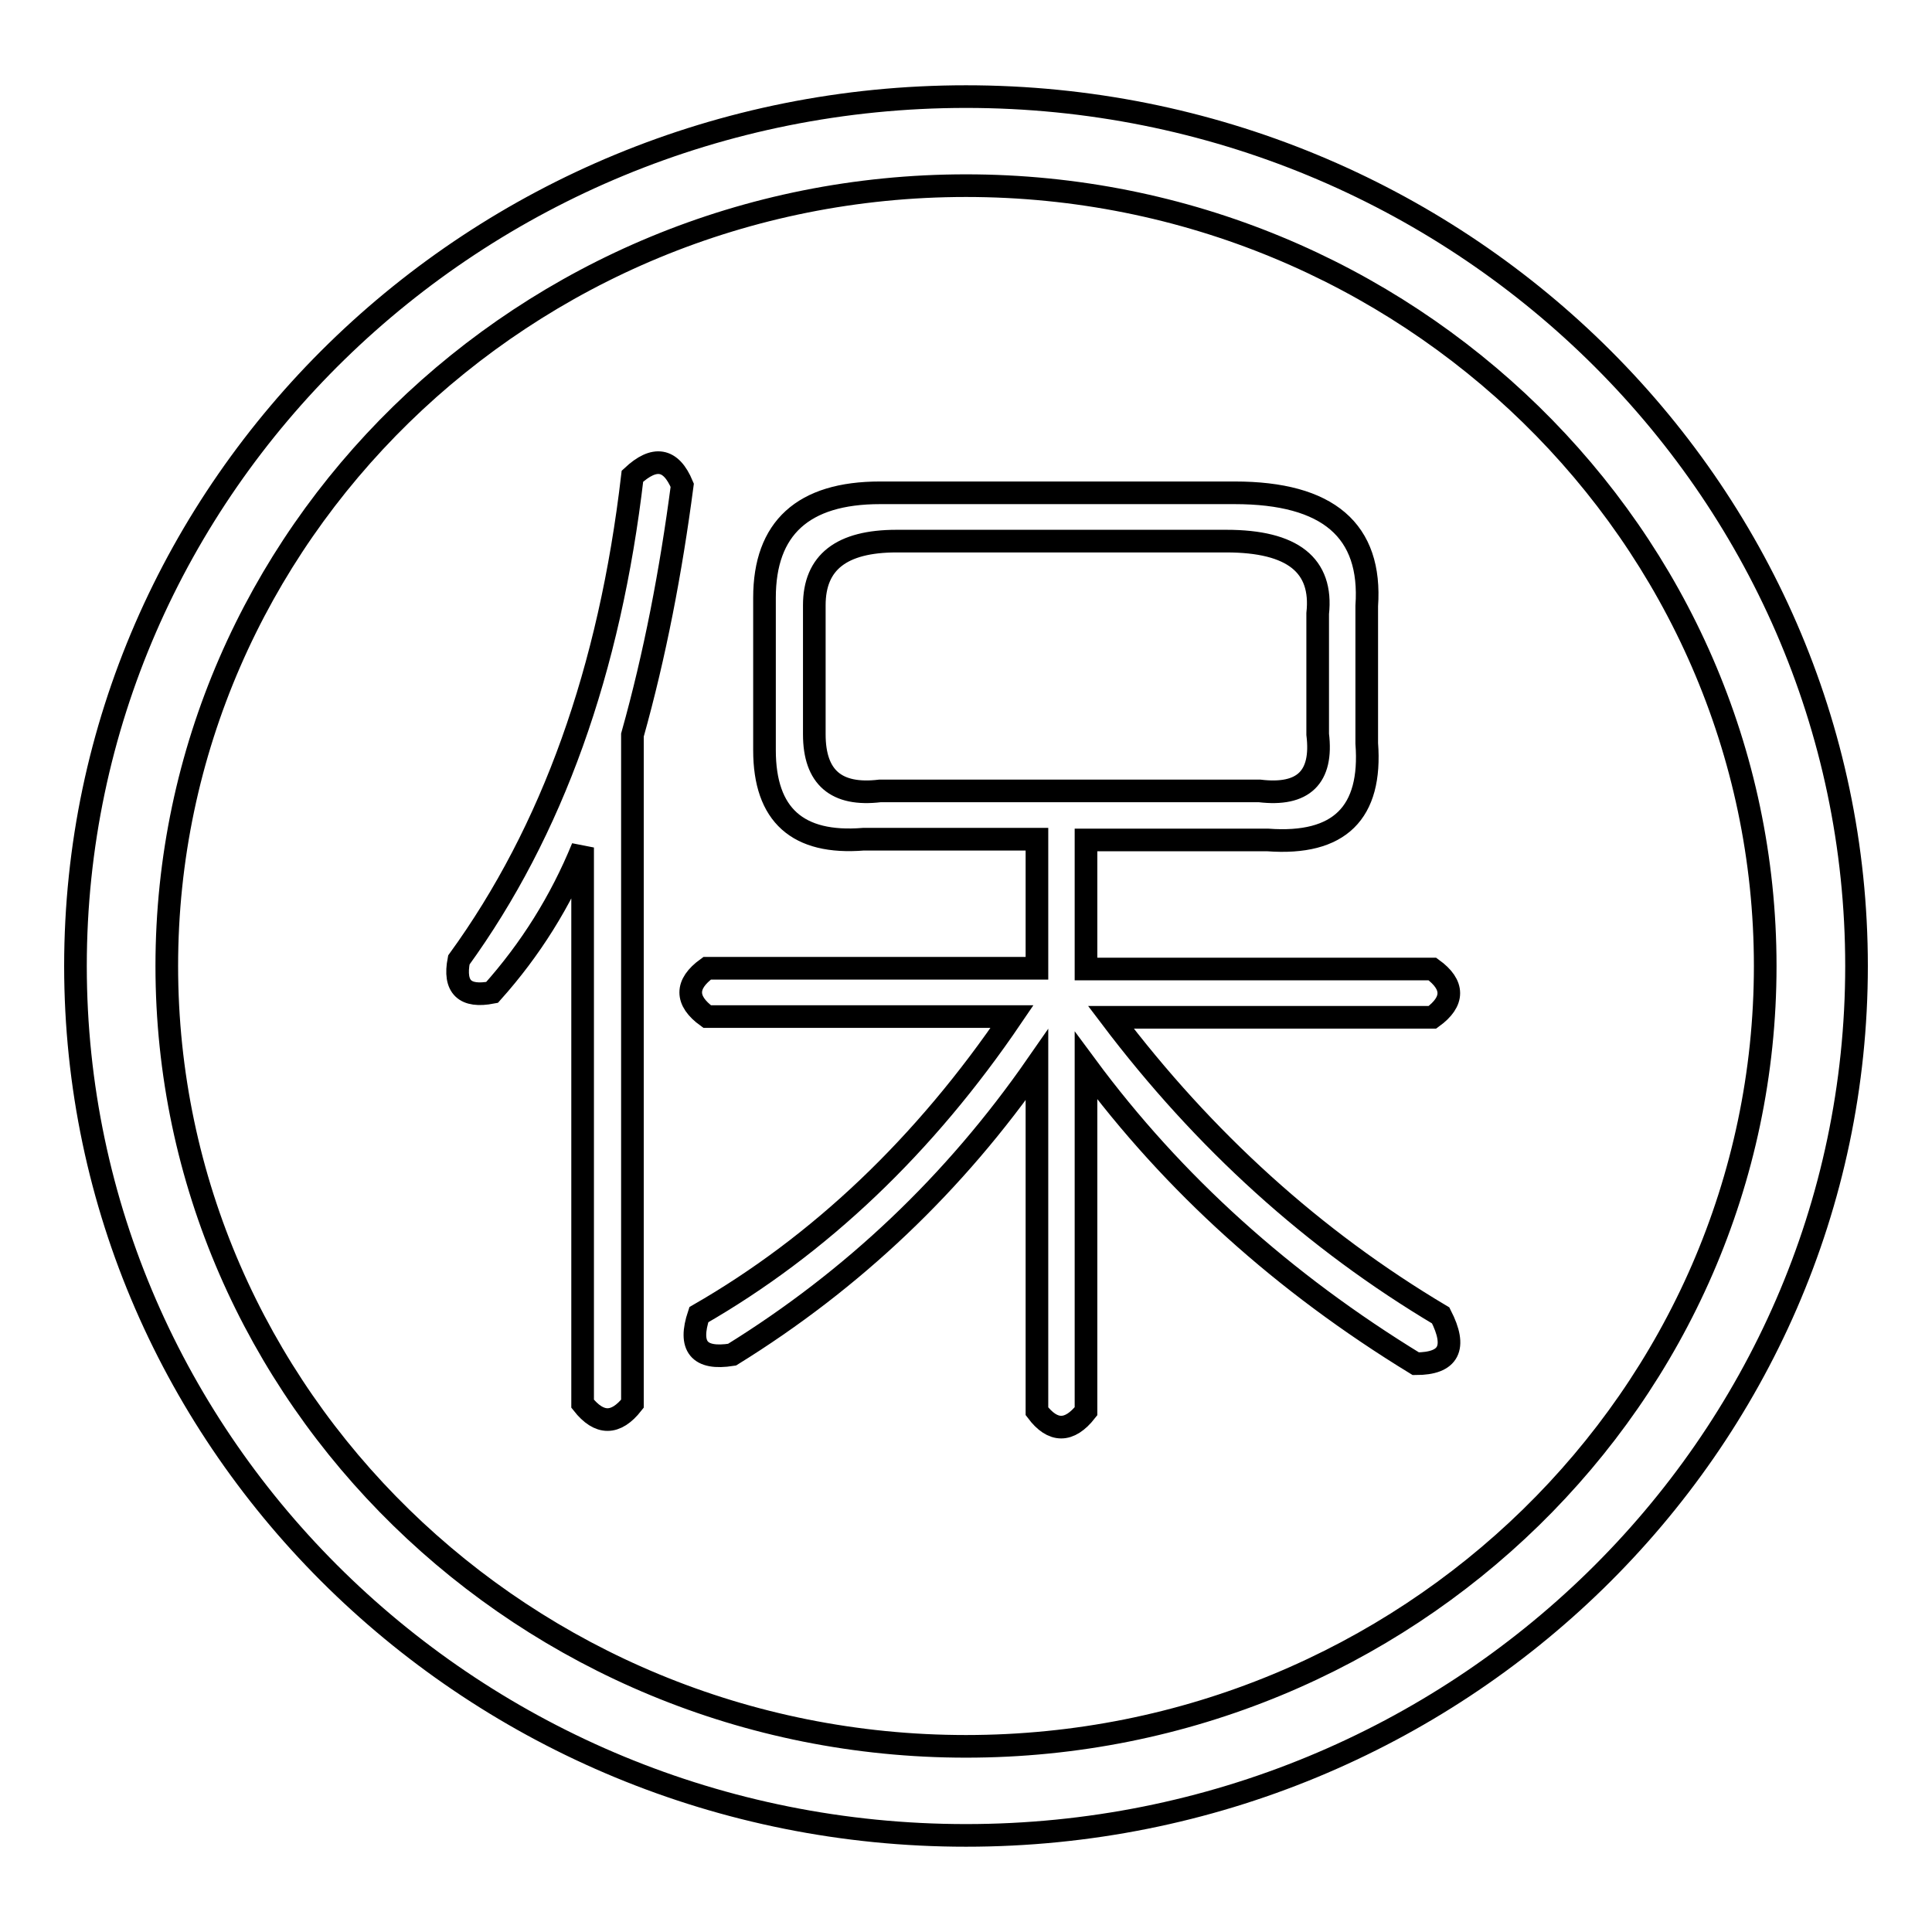
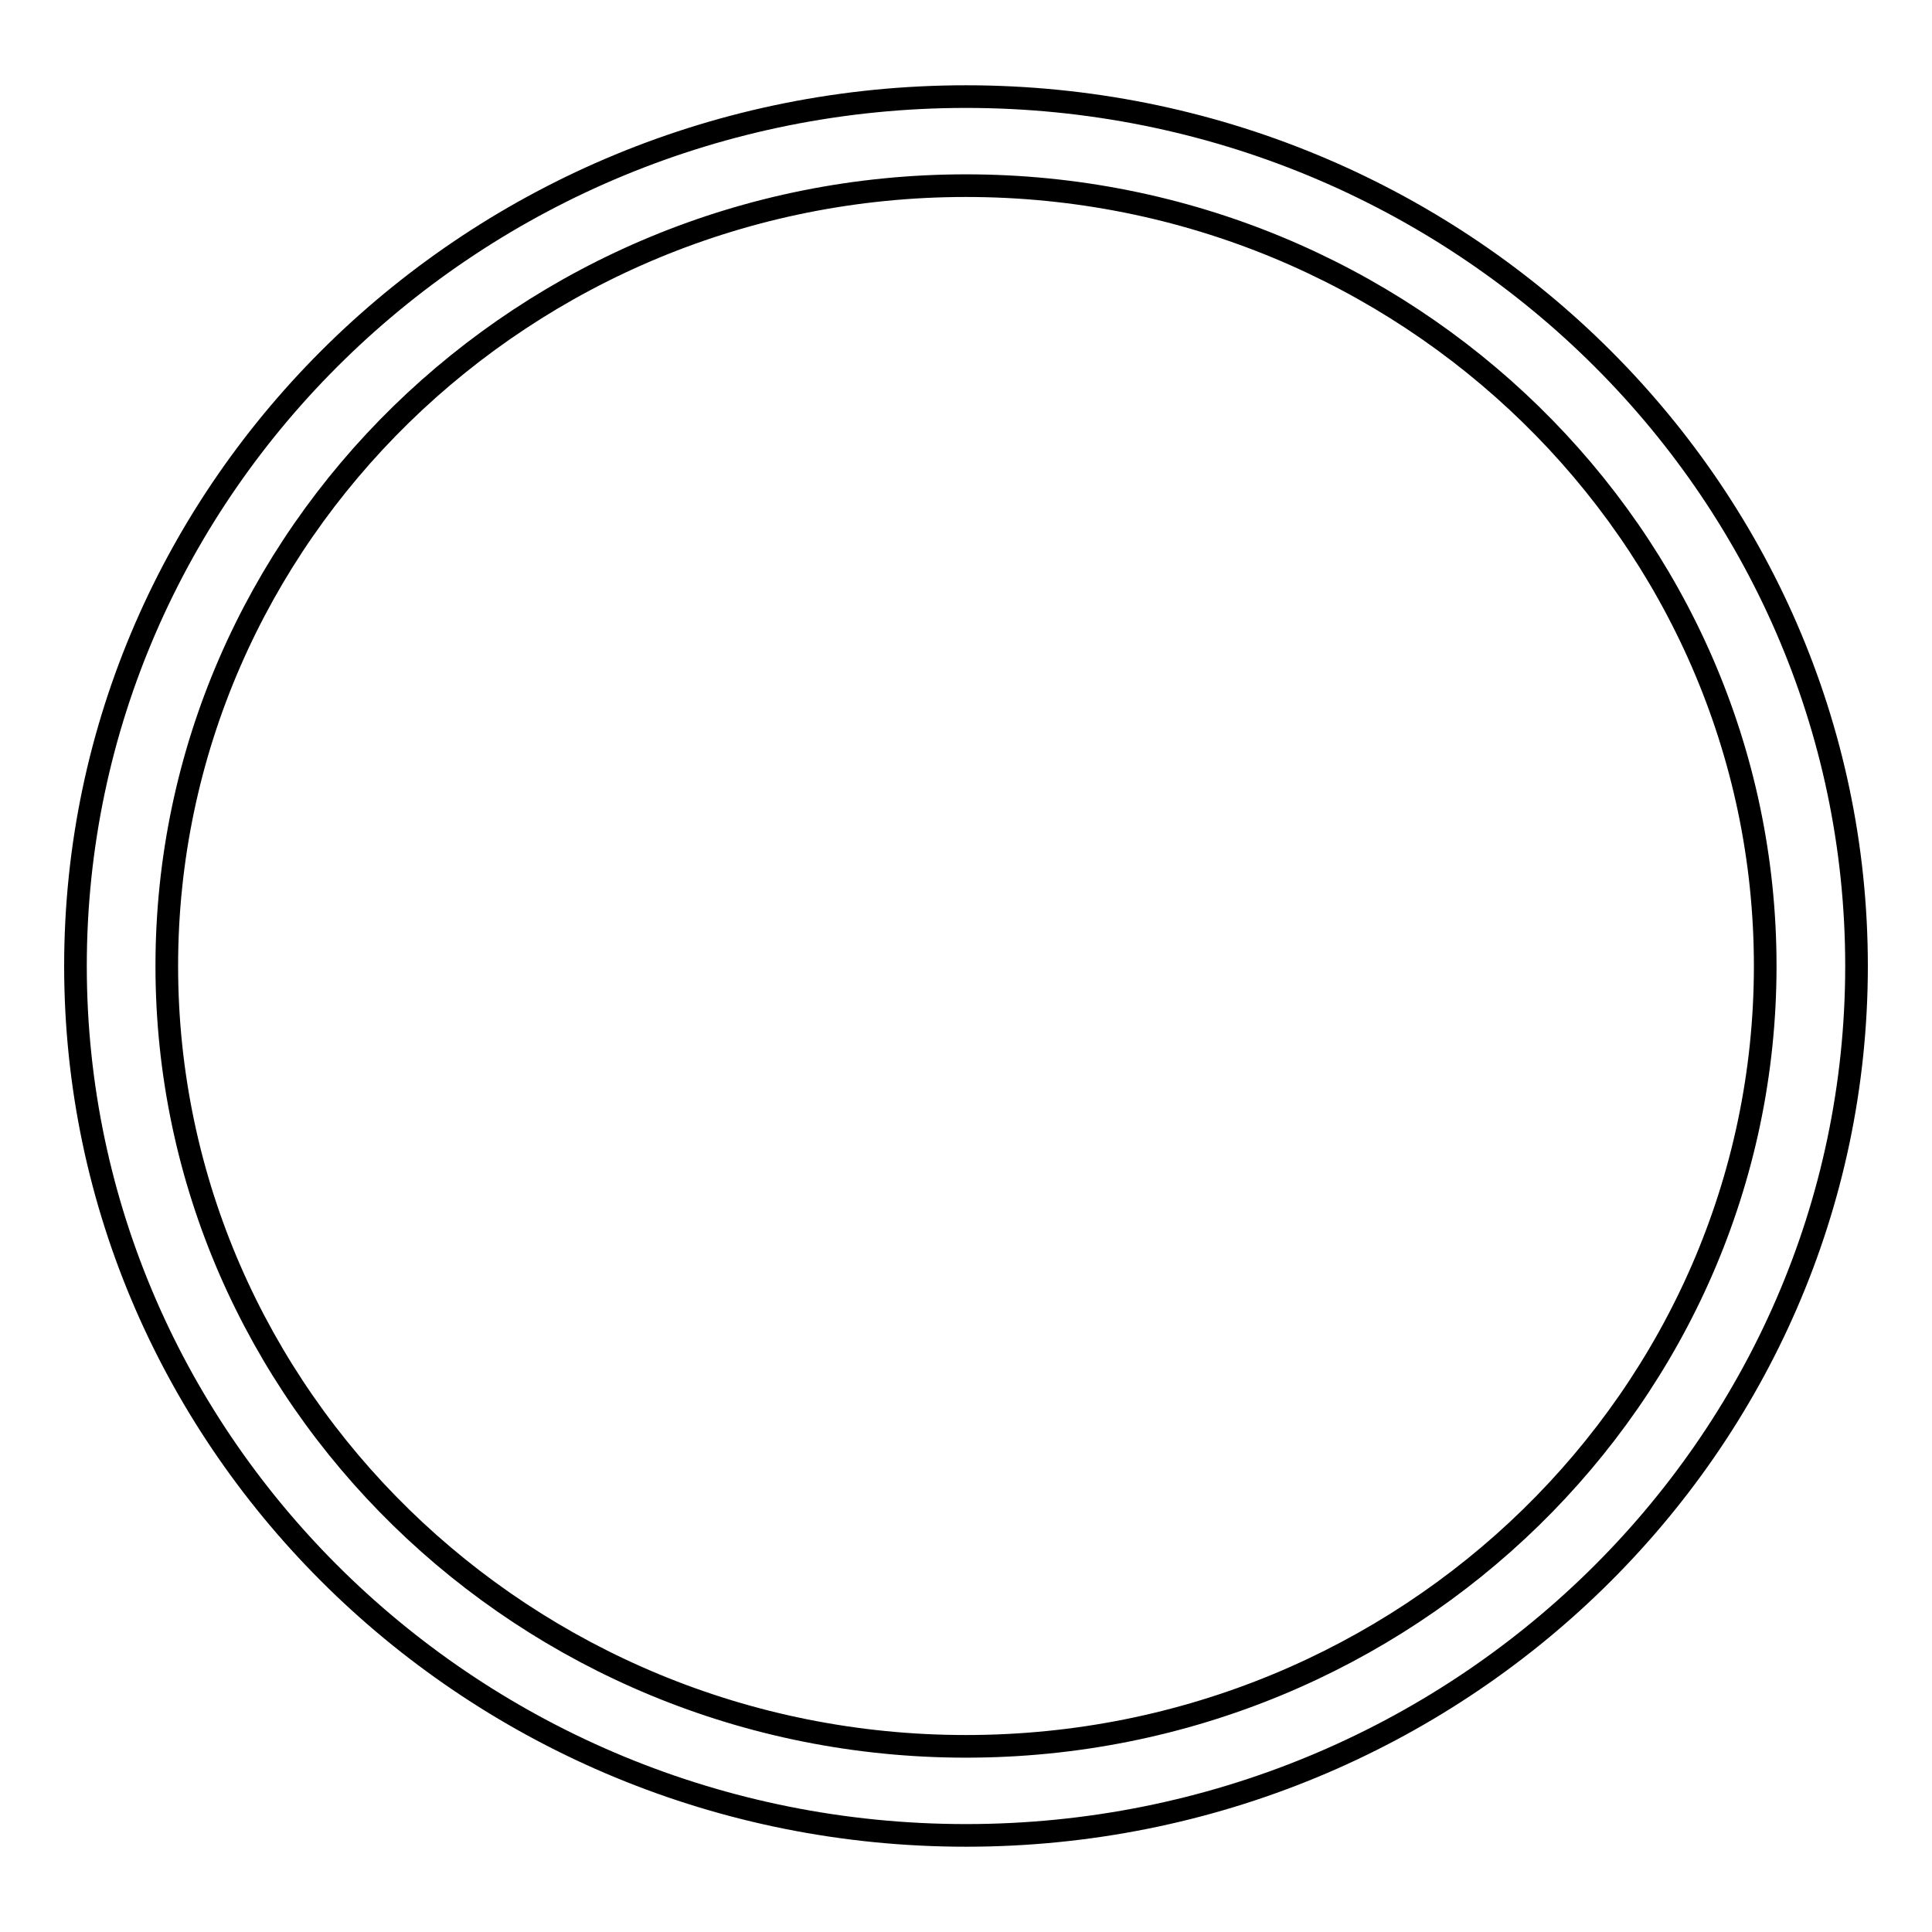
<svg xmlns="http://www.w3.org/2000/svg" version="1.1" x="0px" y="0px" viewBox="0 0 256 256" enable-background="new 0 0 256 256" xml:space="preserve">
  <g>
    <g>
-       <path stroke-width="3" fill-opacity="0" stroke="#000000" d="M128,12.8C62.9,12.8,10,64.5,10,128c0,63.5,52.9,115.2,118,115.2c65.1,0,118-51.7,118-115.2C246,64.5,193.1,12.8,128,12.8z M128,231.4C69.6,231.4,22.1,185,22.1,128C22.1,71,69.6,24.6,128,24.6c58.4,0,105.9,46.4,105.9,103.4C233.9,185,186.4,231.4,128,231.4z" />
-       <path stroke-width="3" fill-opacity="0" stroke="#000000" d="M90.4,64.3c-1.5,11.4-3.6,22.4-6.6,33.1V186c-2.2,2.8-4.4,2.8-6.6,0v-73.7c-2.9,7.1-6.9,13.5-12,19.2c-3.6,0.7-5.1-0.7-4.4-4.3c12.4-17.1,20-38.4,23-64.1C86.7,60.4,88.9,60.7,90.4,64.3z M137.4,111.2h-23c-8.7,0.7-13.1-3.2-13.1-11.8V79.2c0-9.2,5.1-13.9,15.3-13.9h47c12.4,0,18.2,5,17.5,15v18.2c0.7,9.2-3.6,13.5-13.1,12.8h-24.1v17.1h45.9c2.9,2.1,2.9,4.3,0,6.4h-42.6c12.4,16.4,26.9,29.5,43.7,39.5c2.2,4.3,1.1,6.4-3.3,6.4c-17.5-10.7-32.1-23.8-43.7-39.5V187c-2.2,2.8-4.4,2.8-6.5,0v-45.9c-10.9,15.7-24.4,28.5-40.4,38.4c-4.4,0.7-5.8-1.1-4.4-5.3c16-9.2,29.9-22.4,41.5-39.5H93.7c-2.9-2.1-2.9-4.3,0-6.4h43.7V111.2L137.4,111.2z M162.5,71.7h-43.7c-7.3,0-10.9,2.8-10.9,8.5v17.1c0,5.7,2.9,8.2,8.7,7.5h50.3c5.8,0.7,8.4-1.8,7.7-7.5v-16C175.3,74.9,171.3,71.7,162.5,71.7z" />
+       <path stroke-width="3" fill-opacity="0" stroke="#000000" d="M128,12.8C62.9,12.8,10,64.5,10,128c0,63.5,52.9,115.2,118,115.2c65.1,0,118-51.7,118-115.2C246,64.5,193.1,12.8,128,12.8z M128,231.4C69.6,231.4,22.1,185,22.1,128C22.1,71,69.6,24.6,128,24.6c58.4,0,105.9,46.4,105.9,103.4C233.9,185,186.4,231.4,128,231.4" />
    </g>
  </g>
</svg>